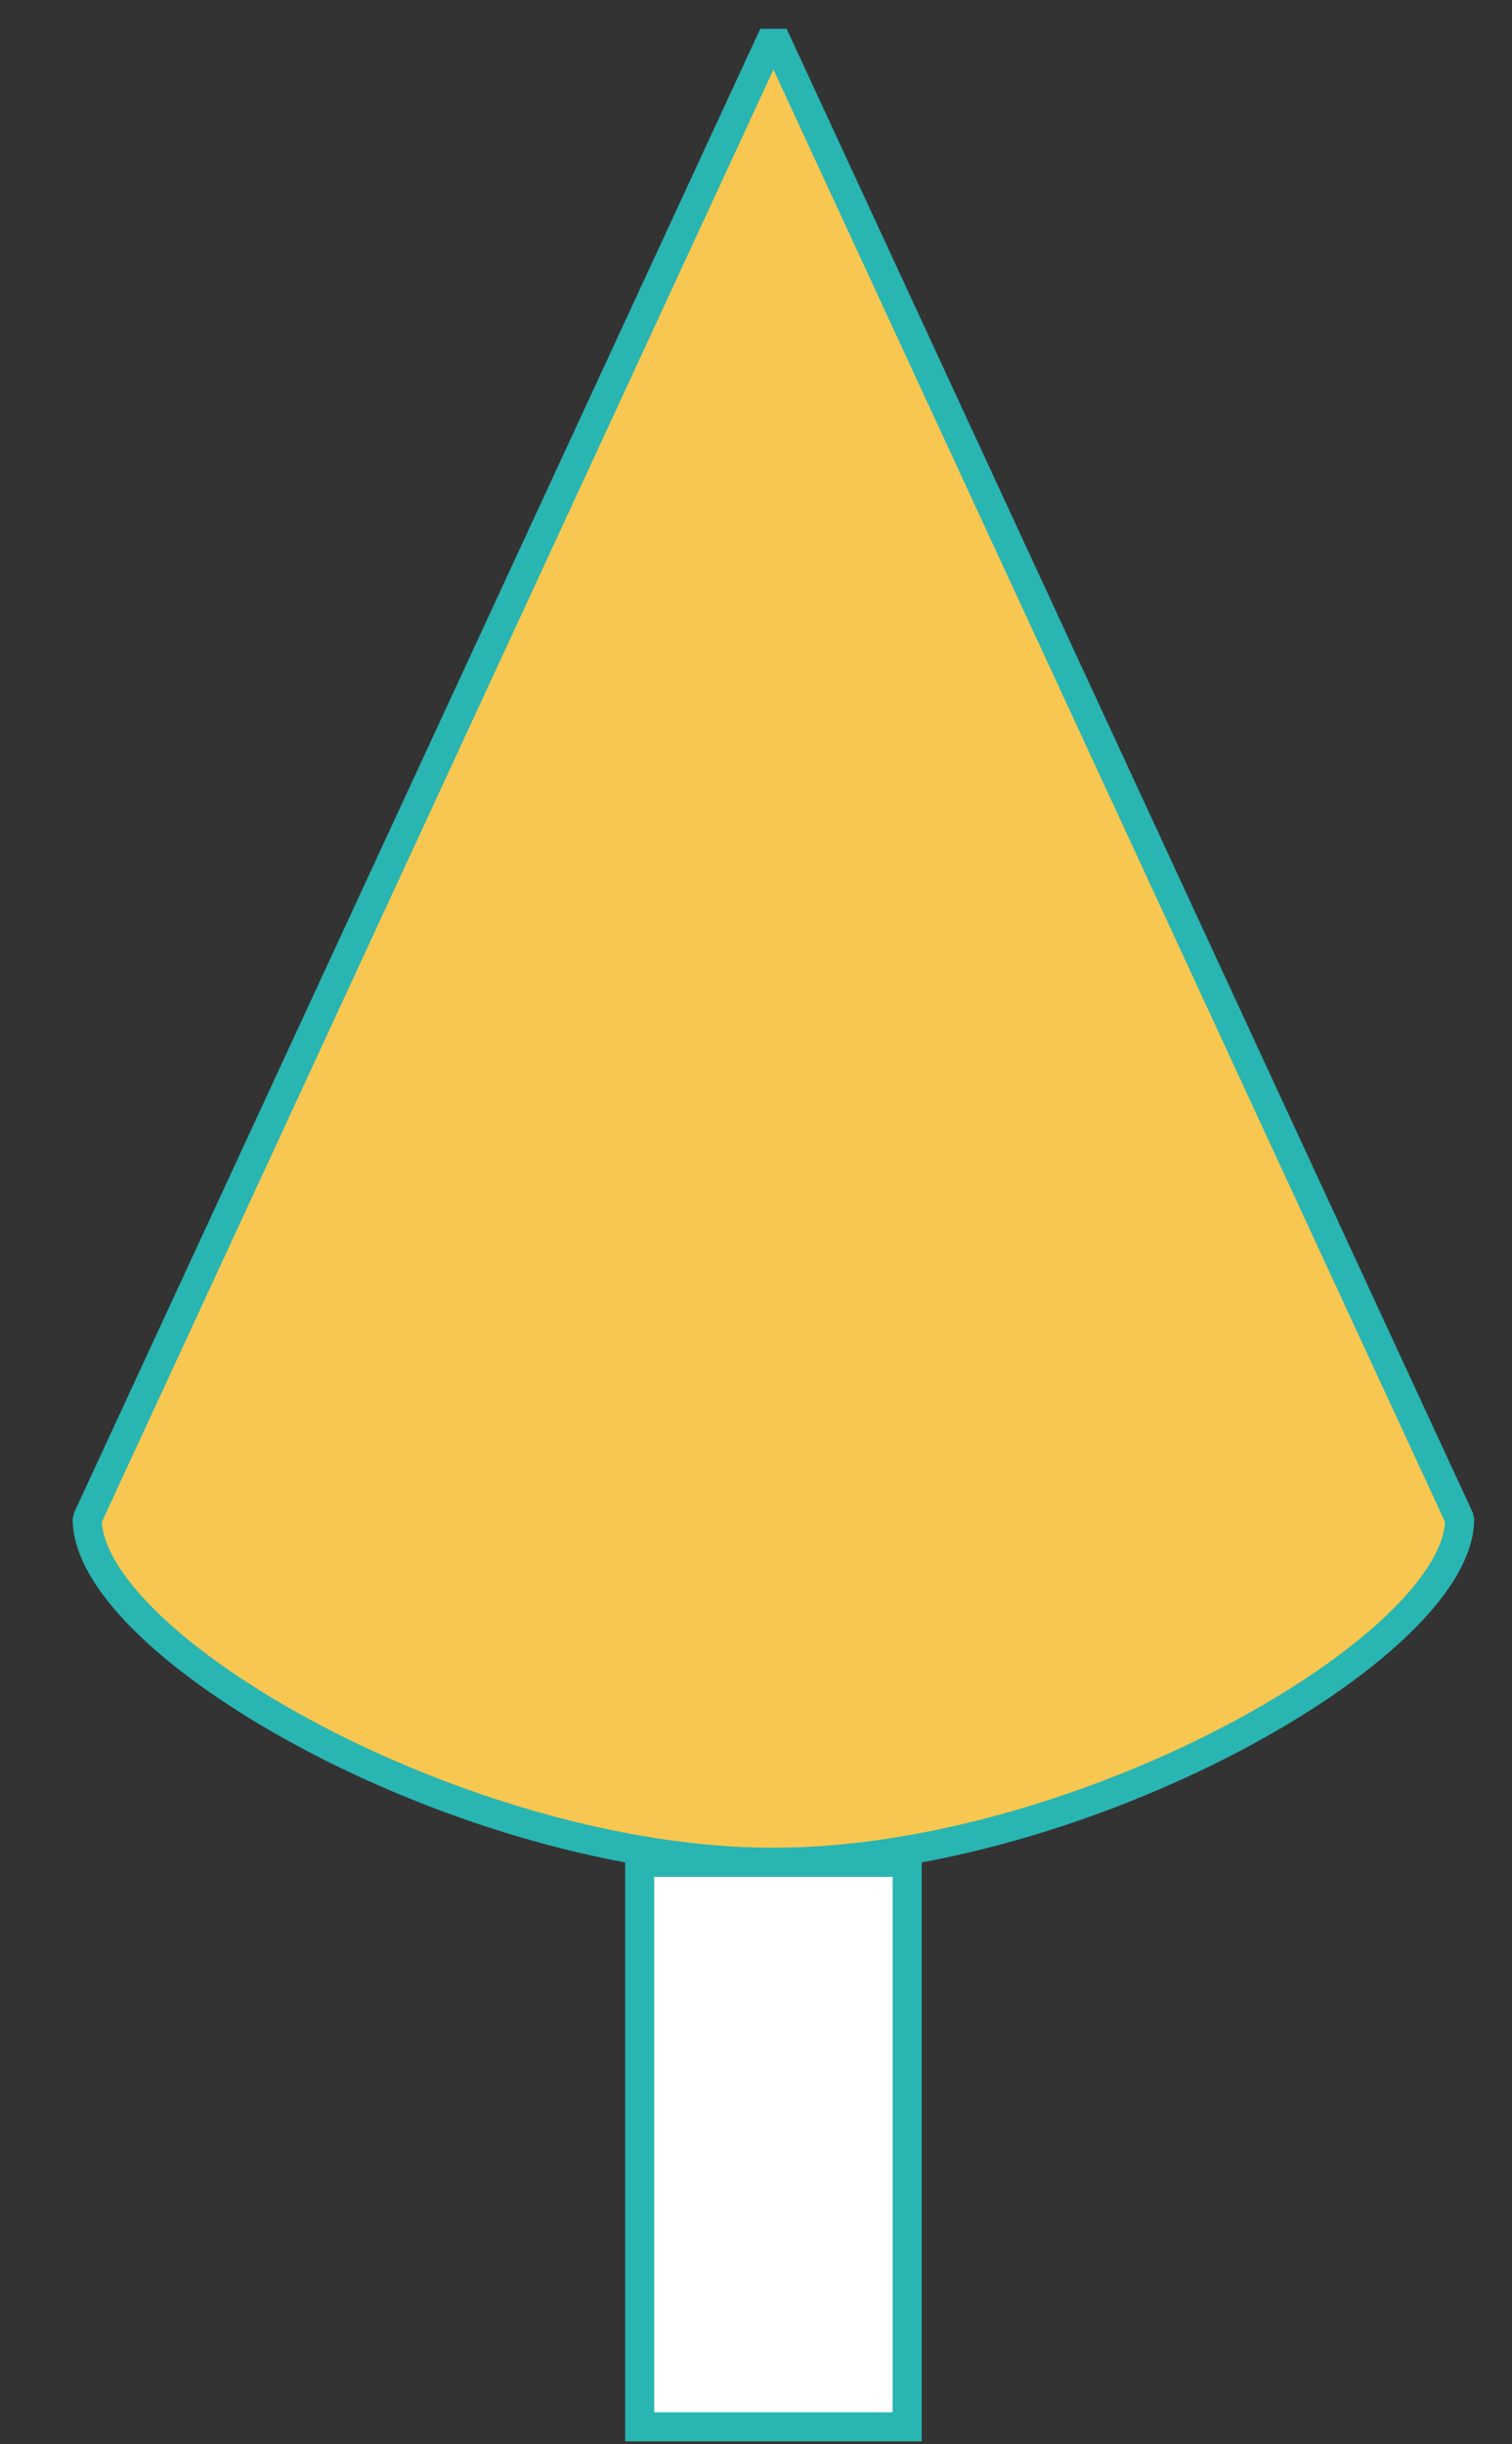
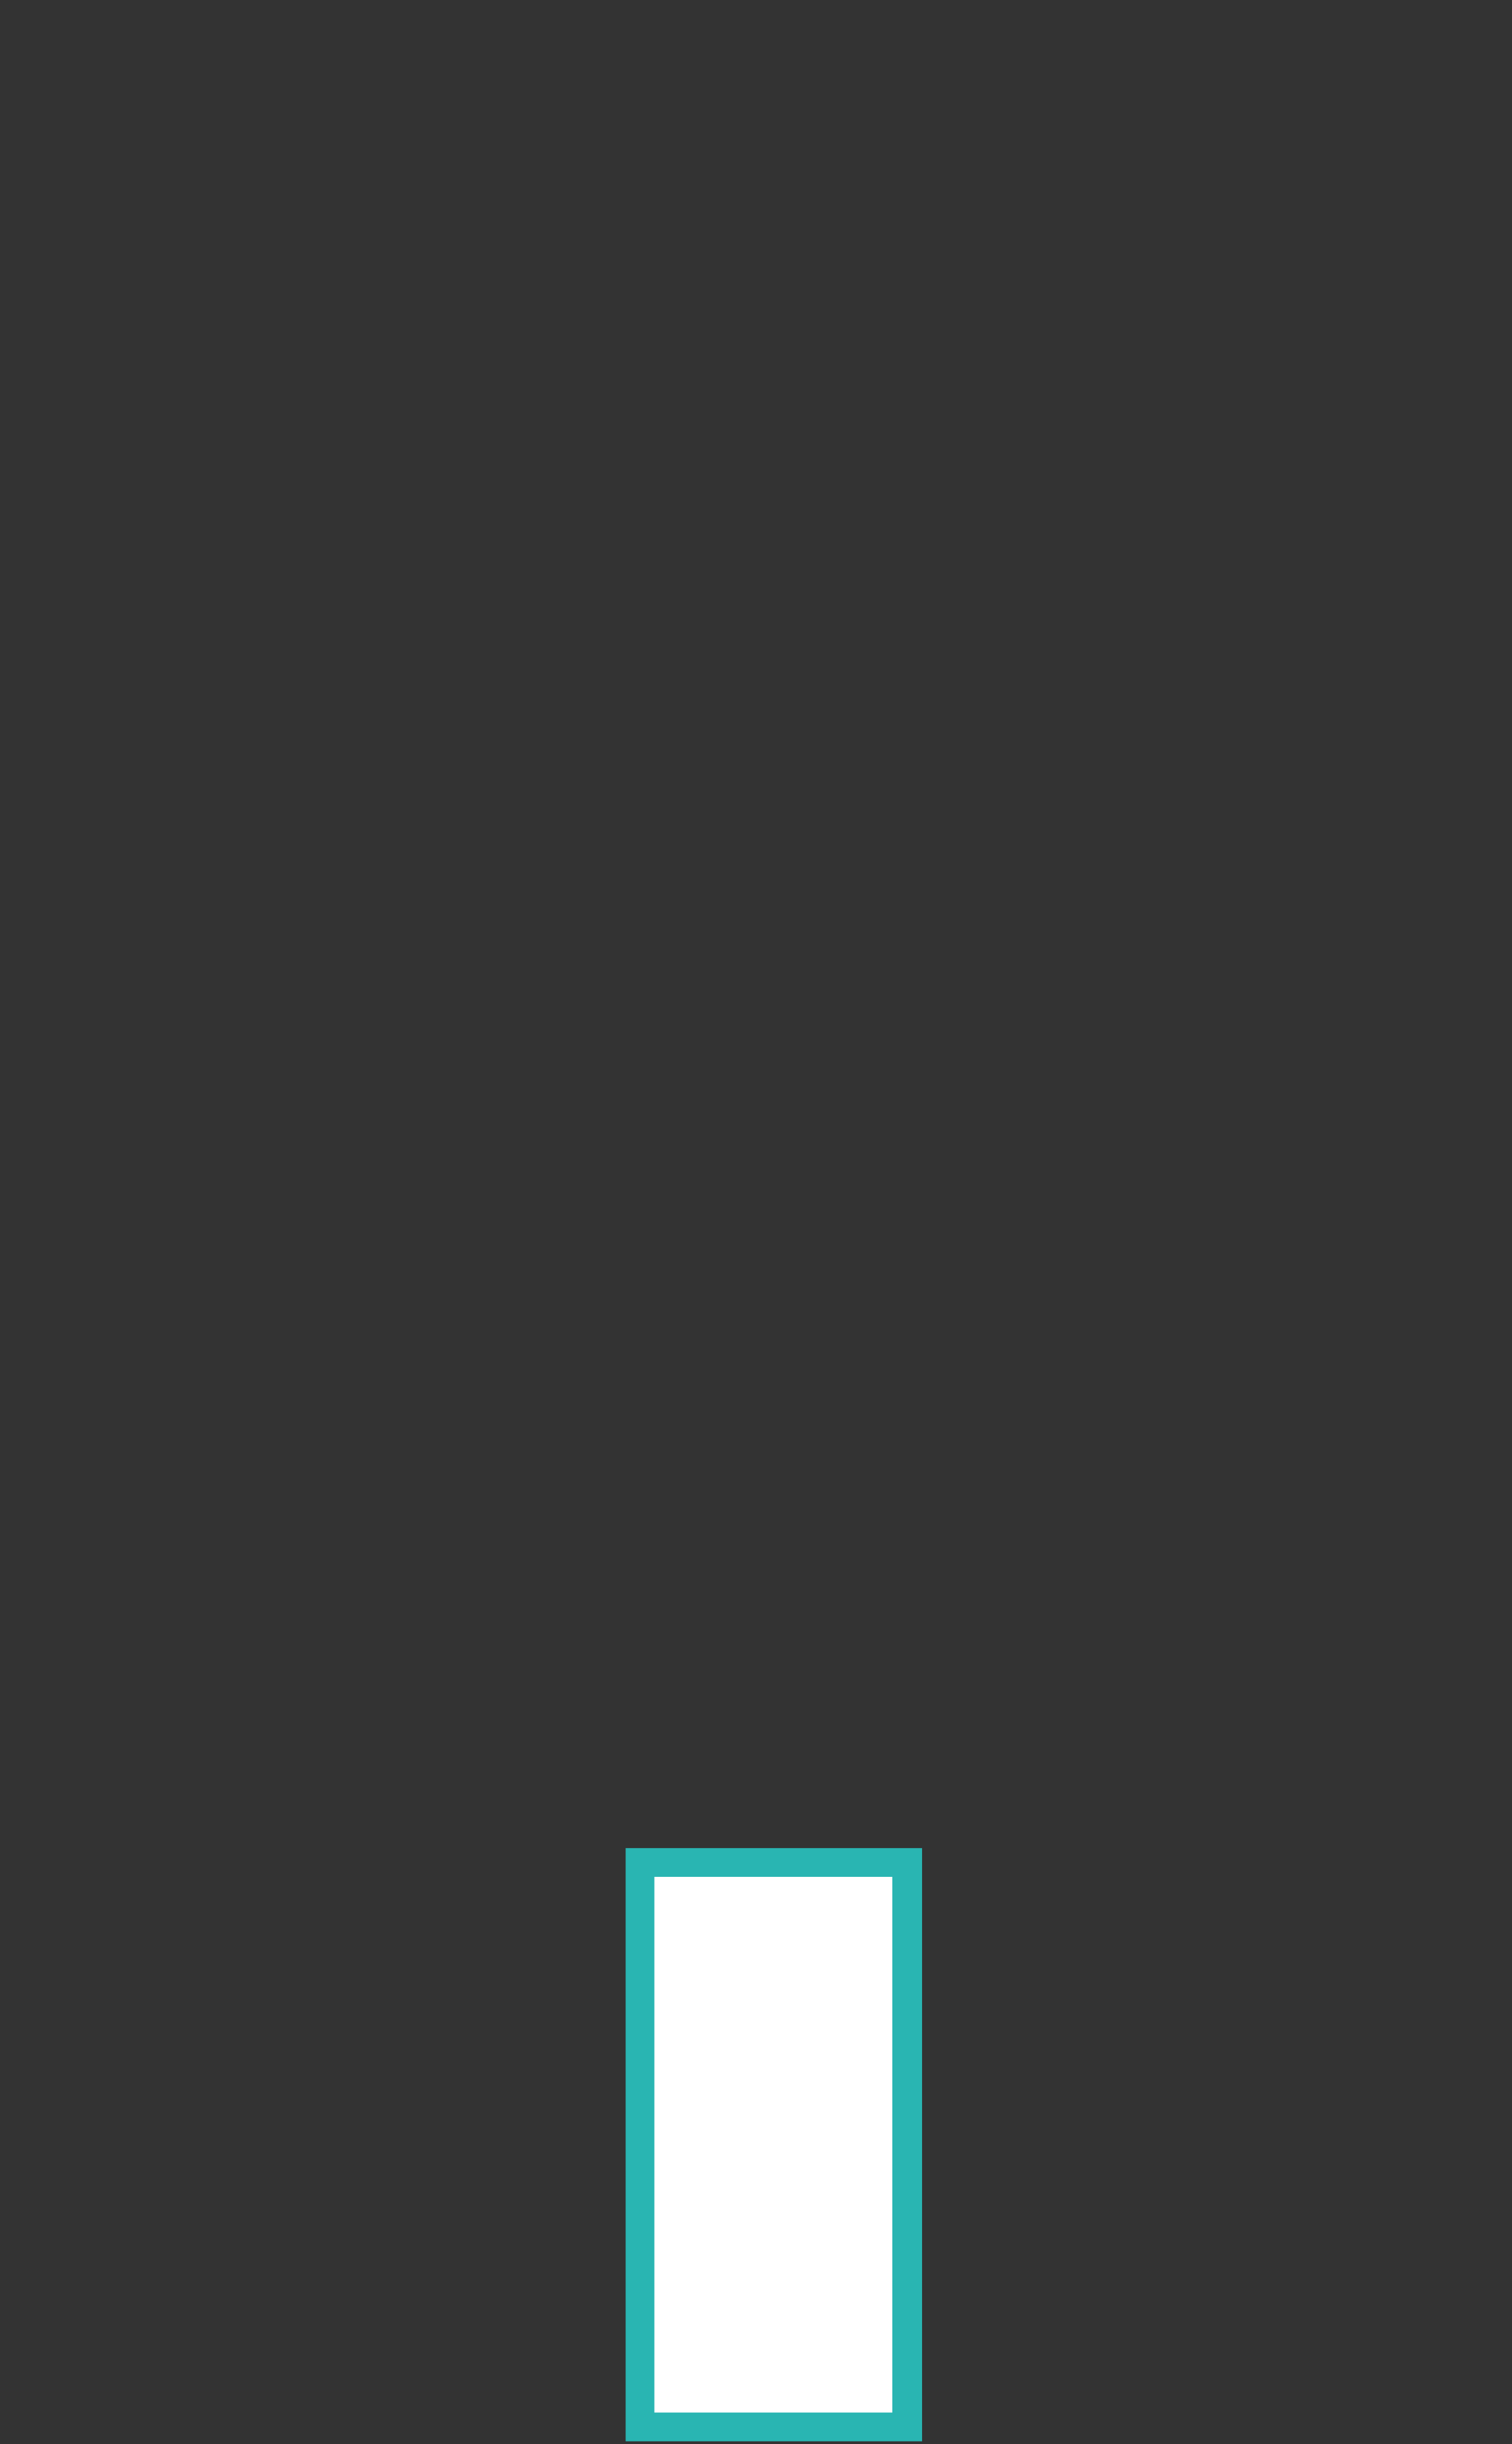
<svg xmlns="http://www.w3.org/2000/svg" version="1.1" x="0px" y="0px" viewBox="0 0 26 42" style="enable-background:new 0 0 26 42;" xml:space="preserve">
  <rect x="0" y="0" width="26" height="42" fill="#333333" stroke="none" />
  <style type="text/css">
	.st0{display:none;}
	.st1{display:inline;}
	.st2{fill:#FFFFFF;stroke:#29B5B2;stroke-width:0.5;stroke-linecap:square;stroke-linejoin:bevel;stroke-miterlimit:10;}
	.st3{fill:#FFFFFF;stroke:#29B5B2;stroke-width:0.5;stroke-miterlimit:10;}
	.st4{fill:#F8C751;stroke:#29B5B2;stroke-width:0.5;stroke-linecap:square;stroke-linejoin:bevel;stroke-miterlimit:10;}
</style>
  <g id="圖層_1" class="st0">
    <g class="st1">
-       <path class="st2" d="M13.3,0.6l11.8,25.5c0,2.2-6.5,5.9-11.8,5.9S1.5,28.3,1.5,26.1L13.3,0.6z" />
-       <rect x="11" y="32" class="st3" width="4.6" height="9.7" />
-     </g>
+       </g>
  </g>
  <g id="圖層_1_拷貝">
    <g>
-       <path class="st4" d="M13.3,0.6l11.8,25.5c0,2.2-6.5,5.9-11.8,5.9S1.5,28.3,1.5,26.1L13.3,0.6z" />
      <rect x="11" y="32" class="st3" width="4.6" height="9.7" />
    </g>
  </g>
</svg>